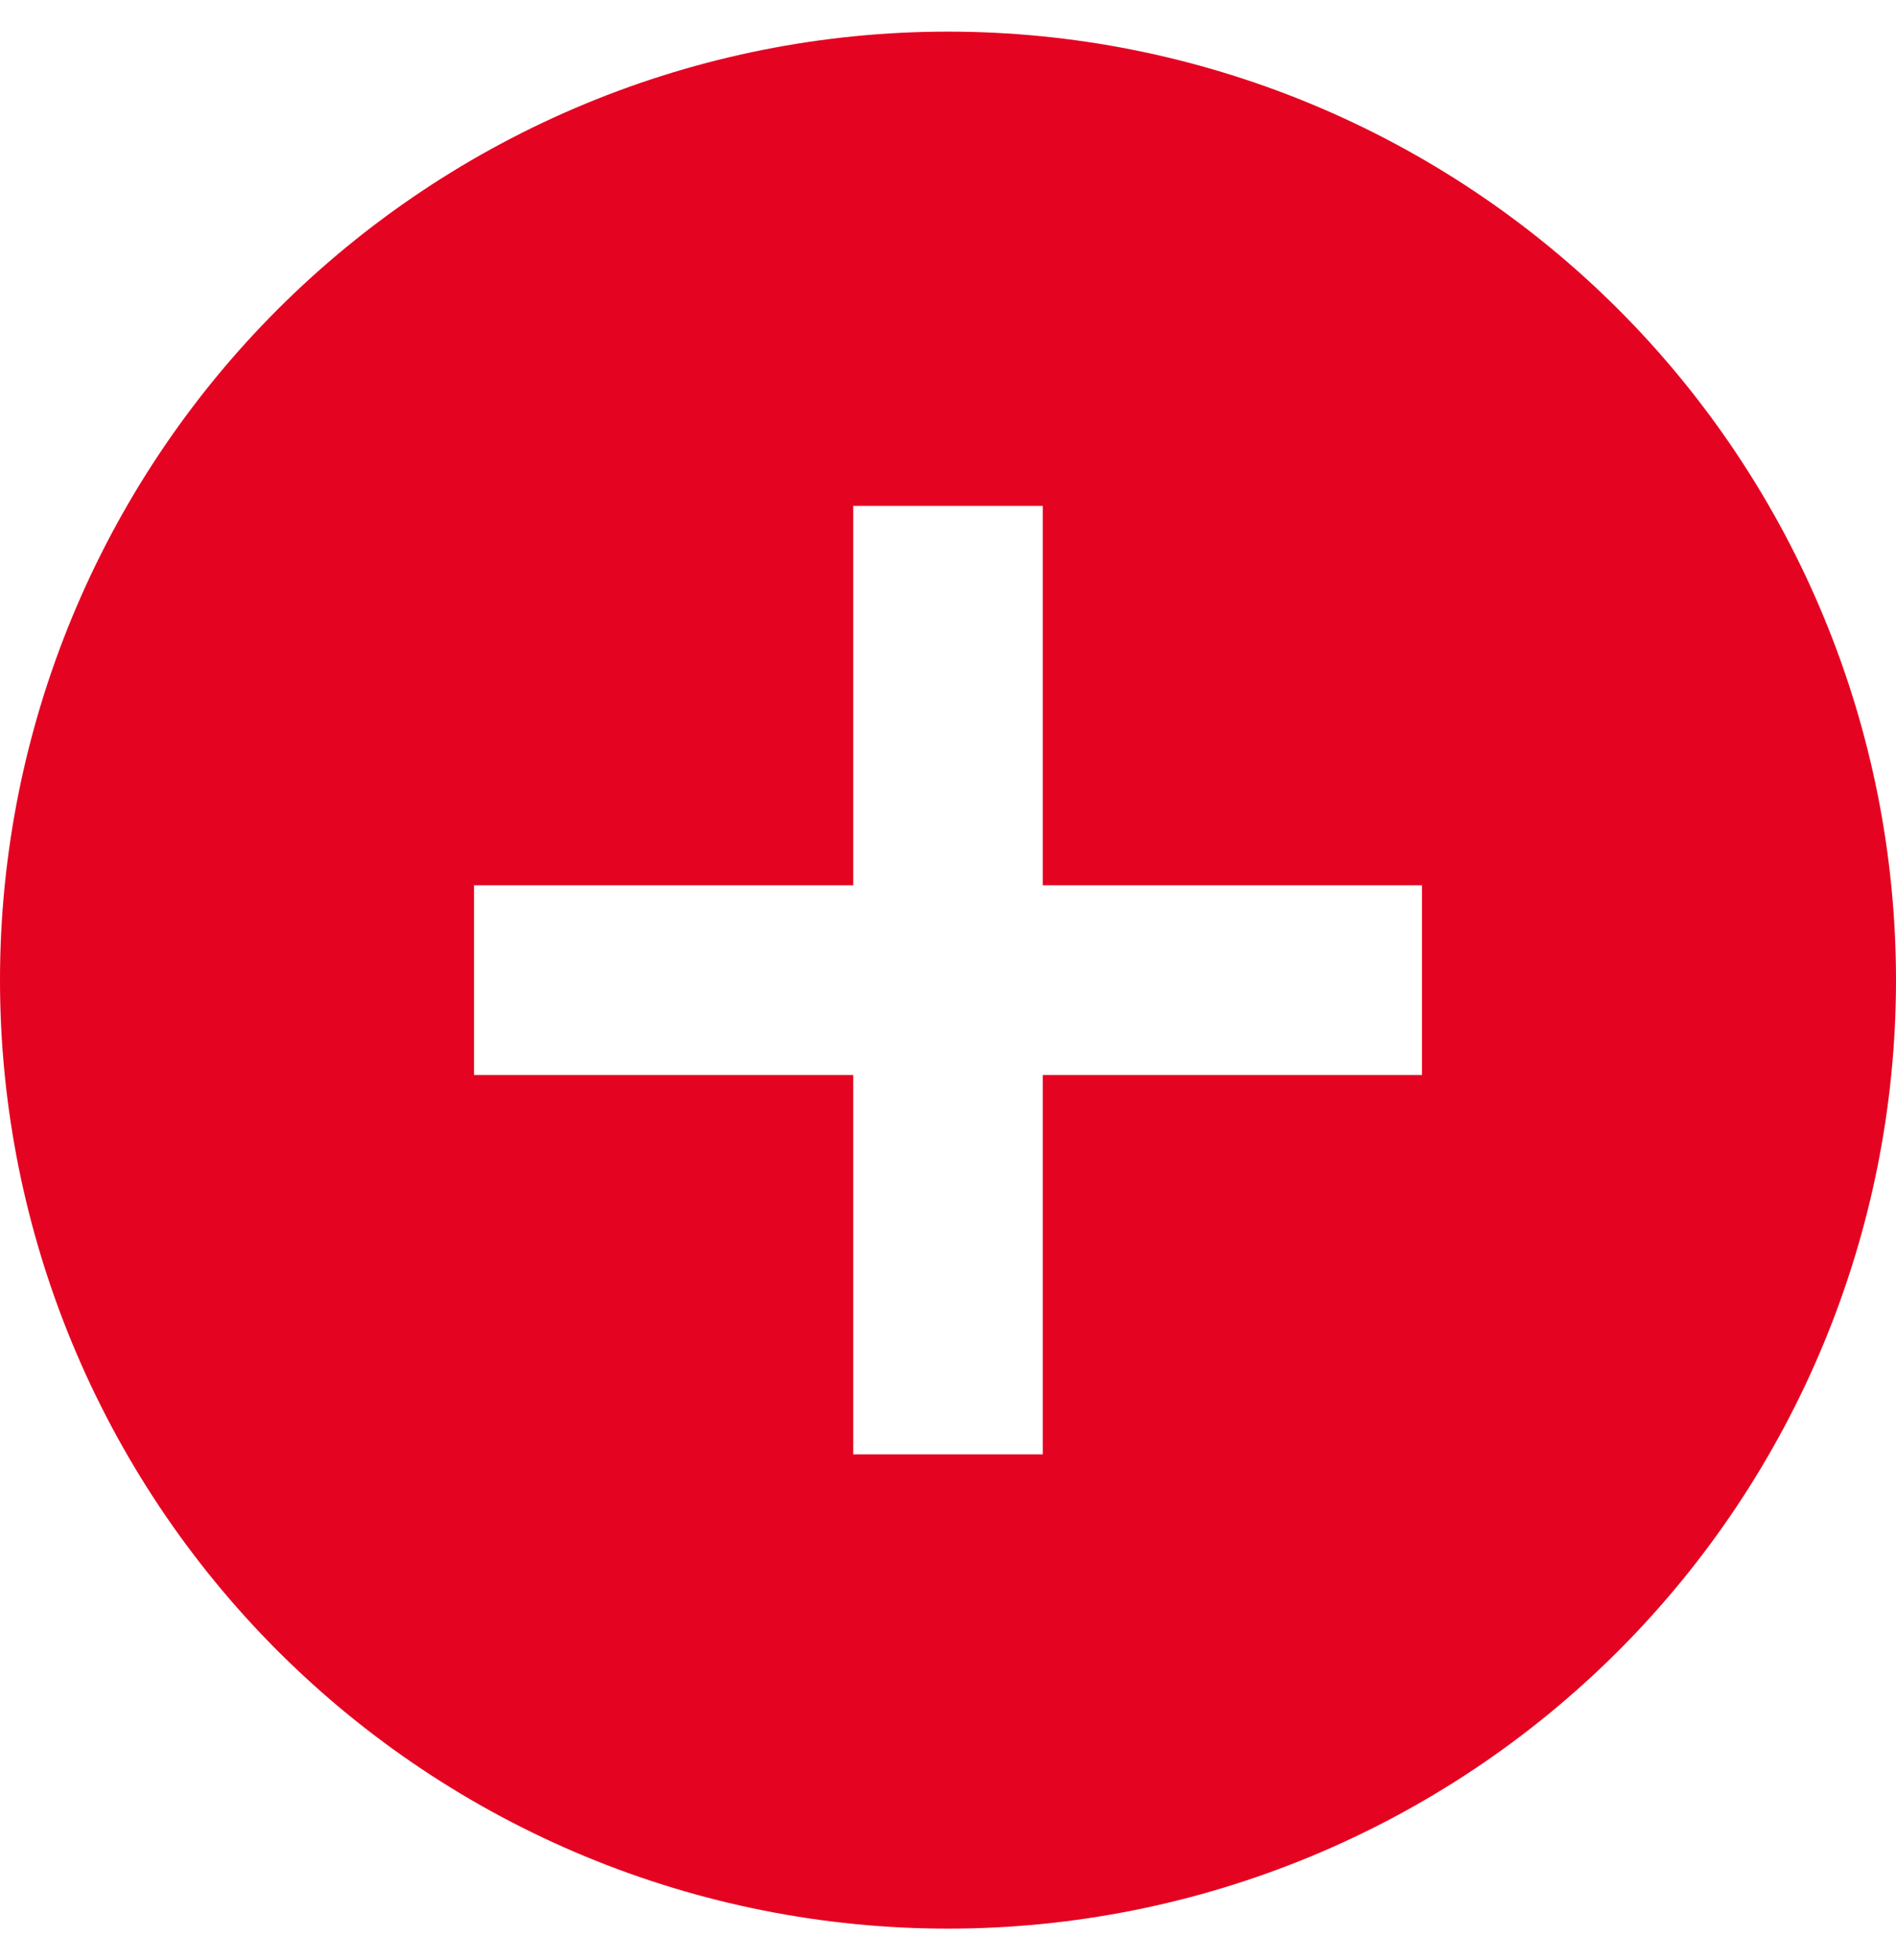
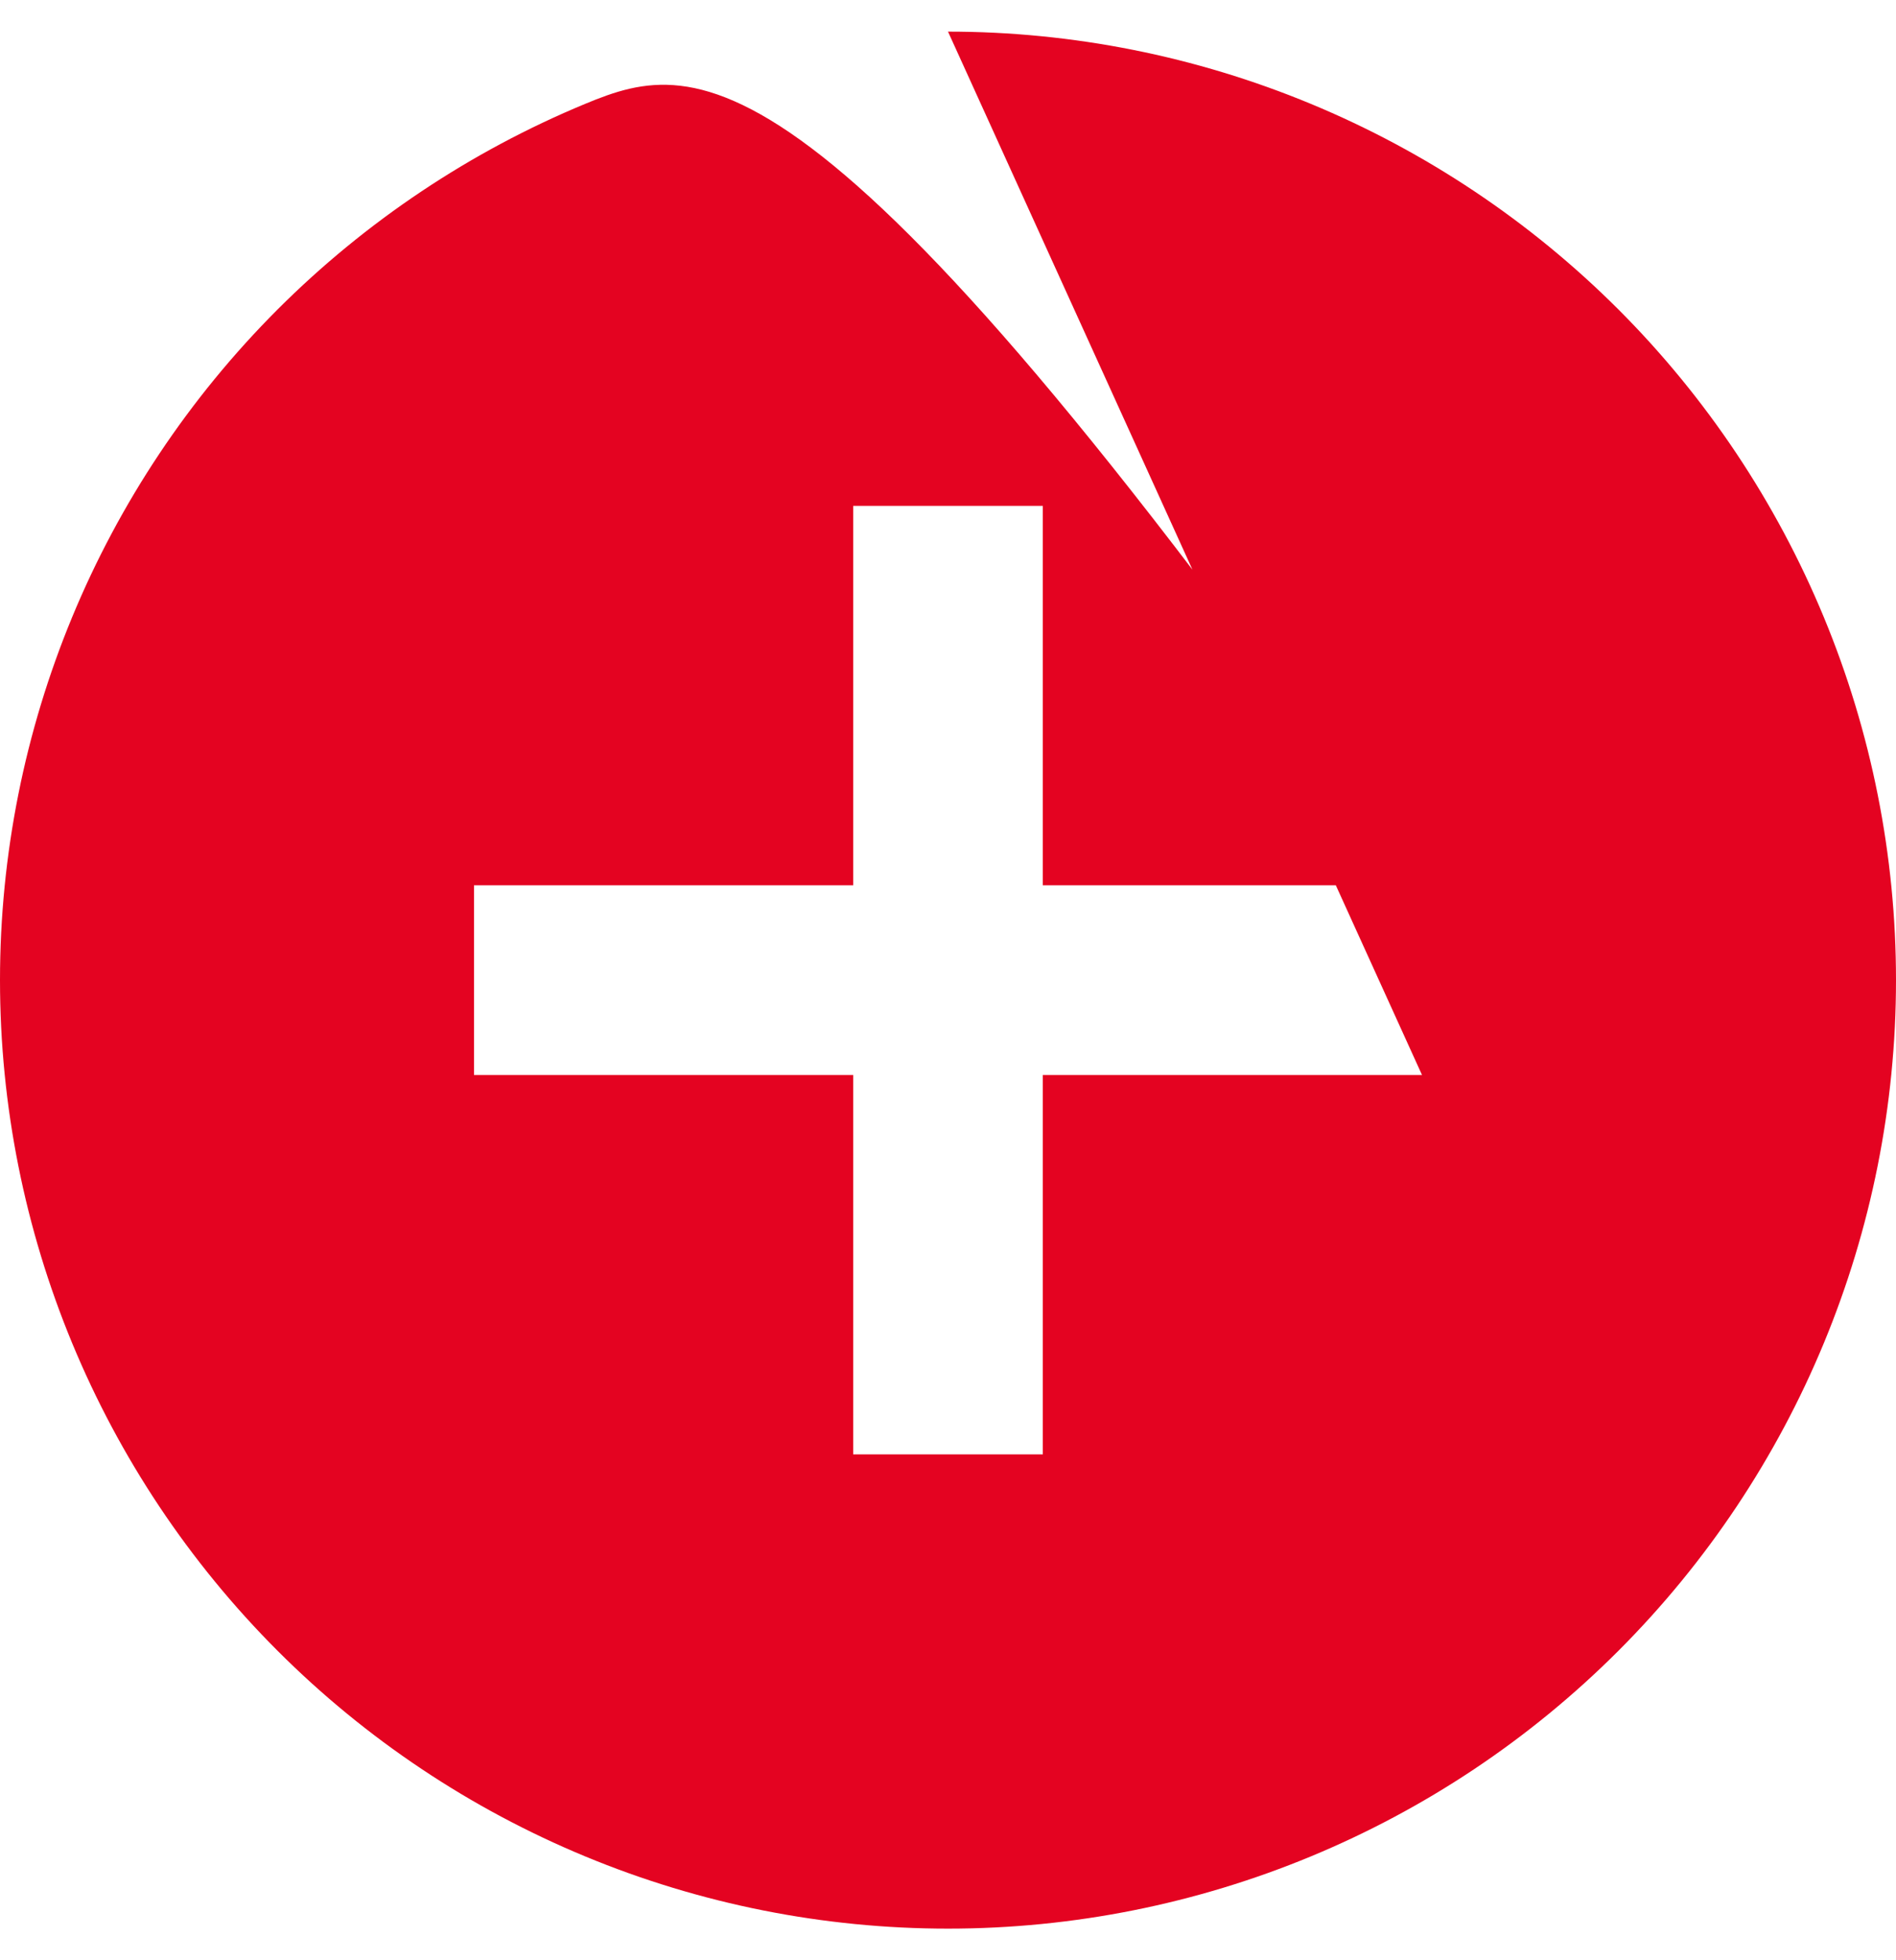
<svg xmlns="http://www.w3.org/2000/svg" width="30" height="31" viewBox="0 0 30 31" fill="none">
-   <path d="M22.5 17H16.5V23H13.5V17H7.5V14H13.5V8H16.5V14H22.5M15 0.5C13.03 0.5 11.08 0.888 9.26 1.642C7.44 2.396 5.786 3.501 4.393 4.893C1.58 7.706 0 11.522 0 15.5C0 19.478 1.58 23.294 4.393 26.107C5.786 27.5 7.44 28.604 9.26 29.358C11.08 30.112 13.03 30.5 15 30.5C18.978 30.5 22.794 28.92 25.607 26.107C28.42 23.294 30 19.478 30 15.5C30 13.53 29.612 11.58 28.858 9.76C28.104 7.94 27 6.286 25.607 4.893C24.214 3.501 22.56 2.396 20.74 1.642C18.92 0.888 16.97 0.5 15 0.5Z" fill="#E40321" />
+   <path d="M22.5 17H16.5V23H13.5V17H7.5V14H13.5V8H16.5V14H22.5C13.03 0.5 11.08 0.888 9.26 1.642C7.44 2.396 5.786 3.501 4.393 4.893C1.58 7.706 0 11.522 0 15.5C0 19.478 1.58 23.294 4.393 26.107C5.786 27.5 7.44 28.604 9.26 29.358C11.08 30.112 13.03 30.5 15 30.5C18.978 30.5 22.794 28.92 25.607 26.107C28.42 23.294 30 19.478 30 15.5C30 13.53 29.612 11.58 28.858 9.76C28.104 7.94 27 6.286 25.607 4.893C24.214 3.501 22.56 2.396 20.74 1.642C18.92 0.888 16.97 0.5 15 0.5Z" fill="#E40321" />
</svg>